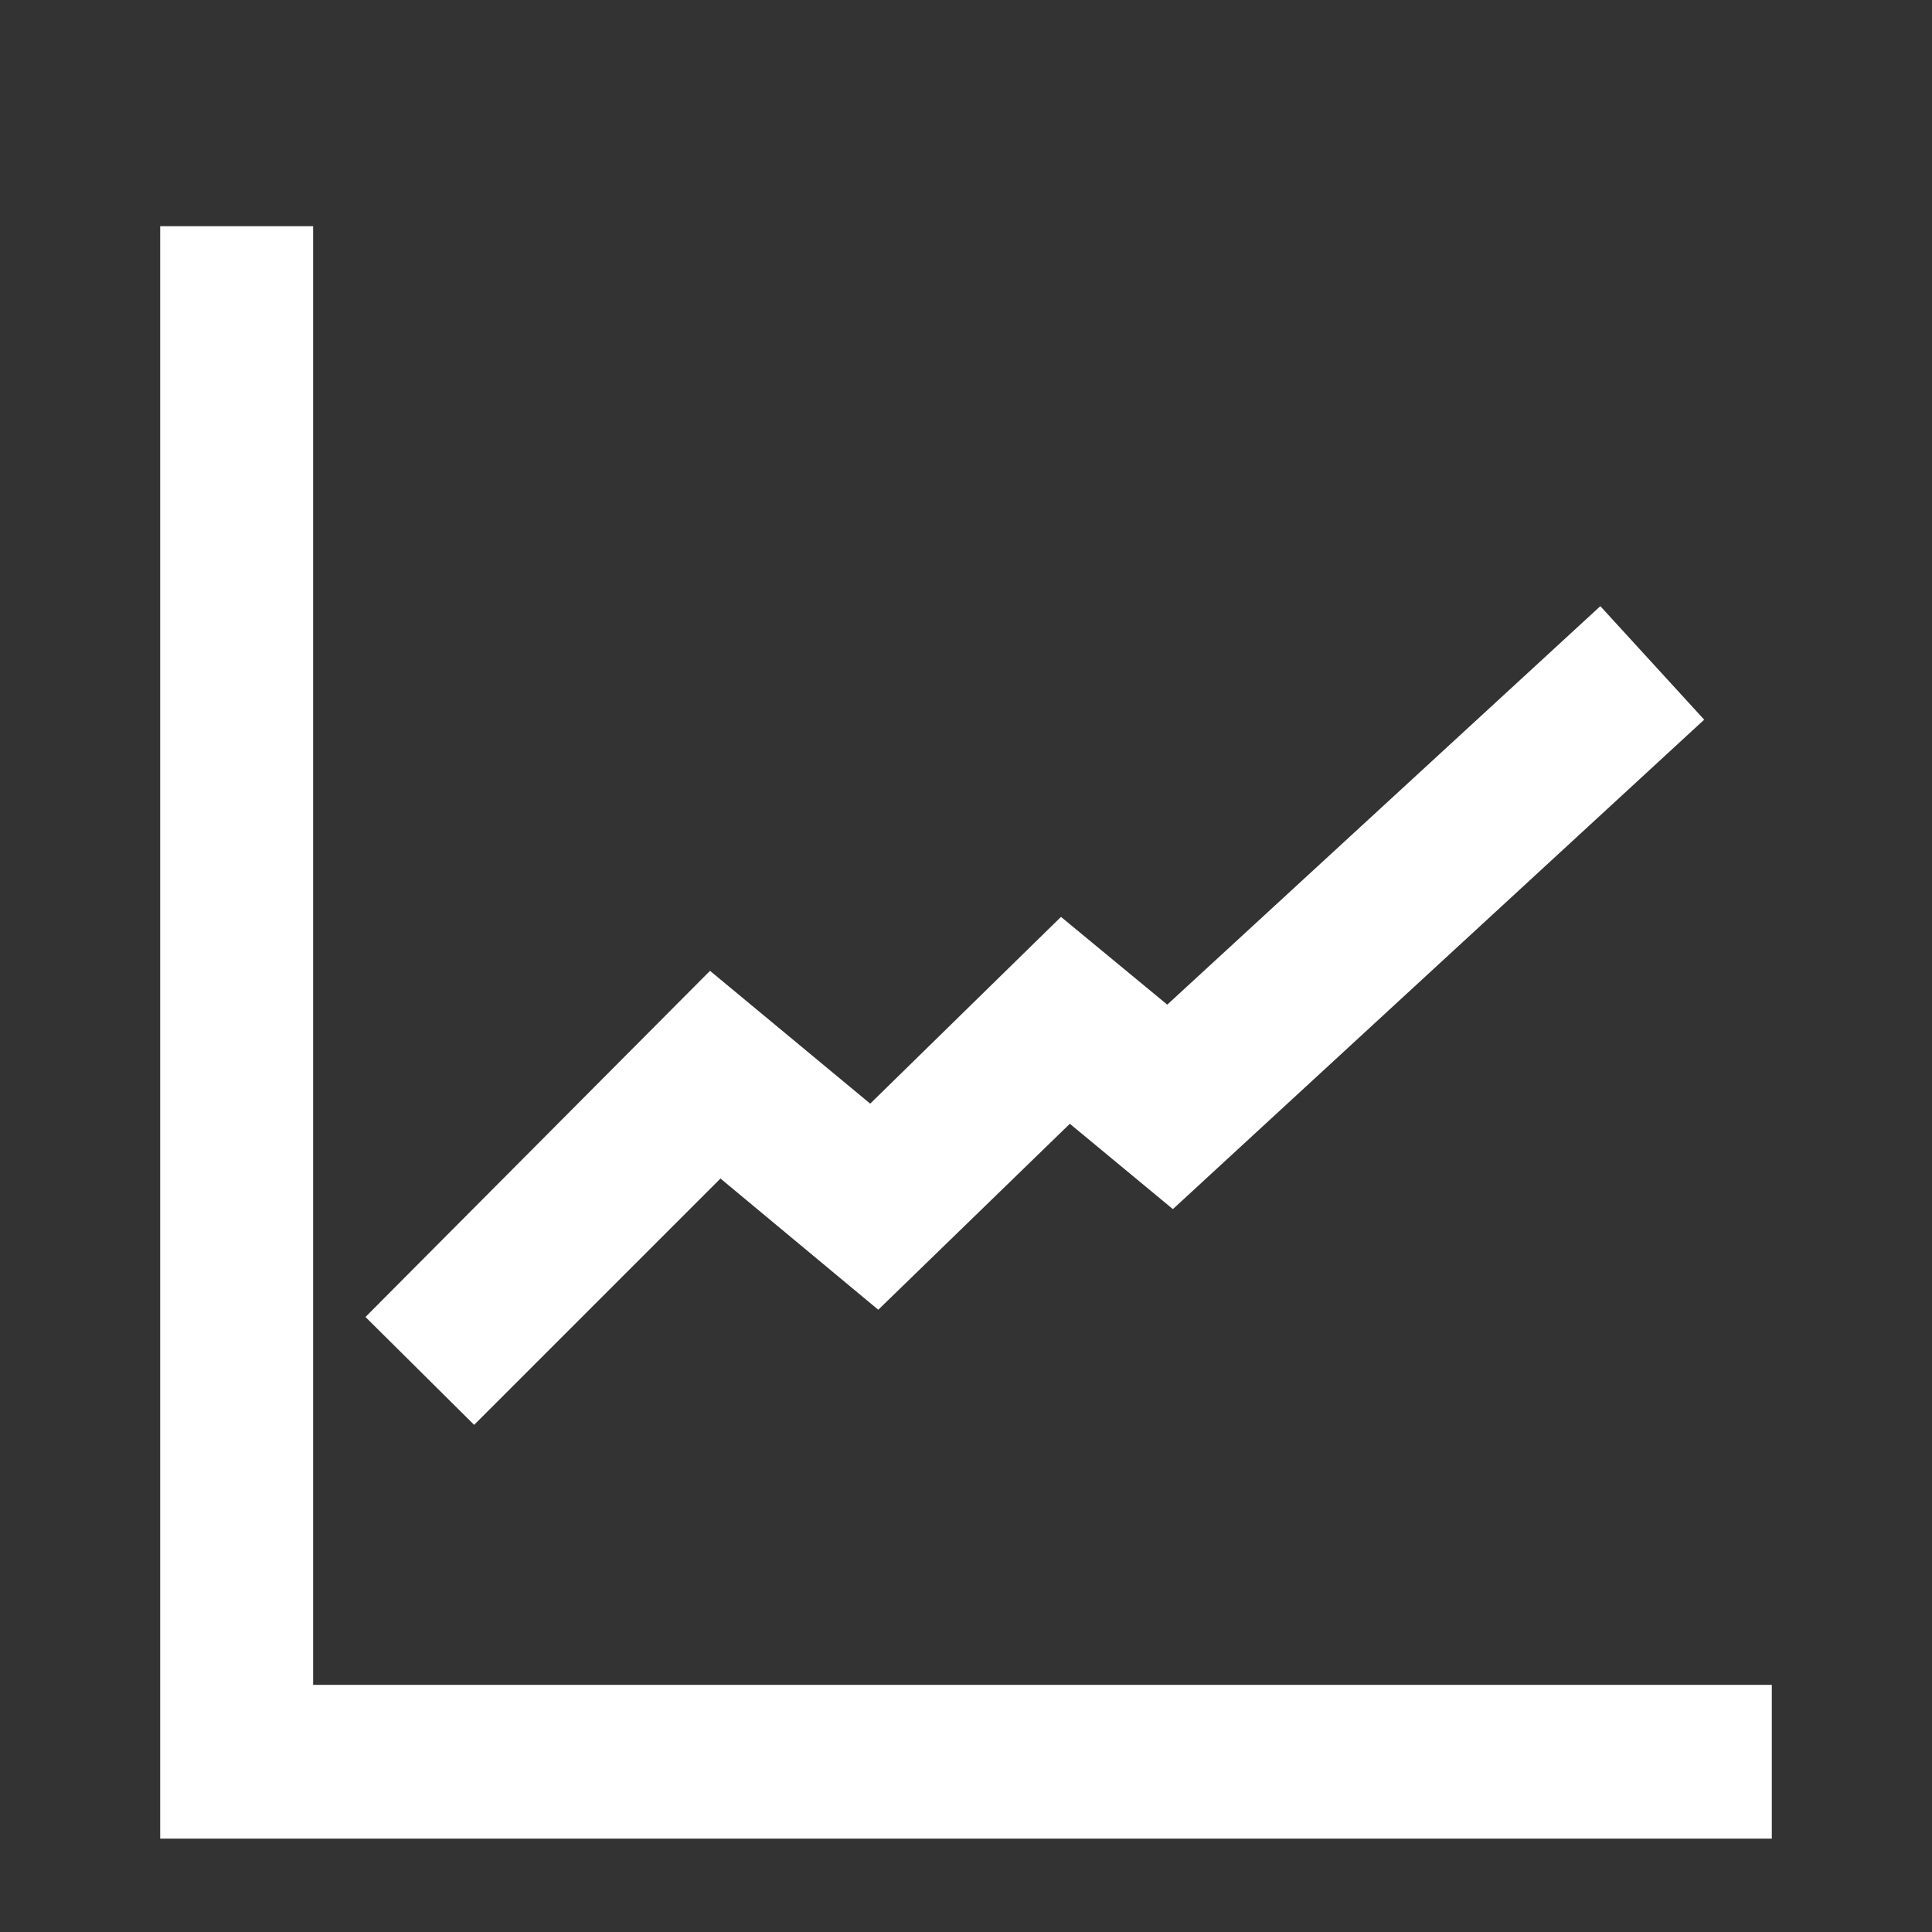
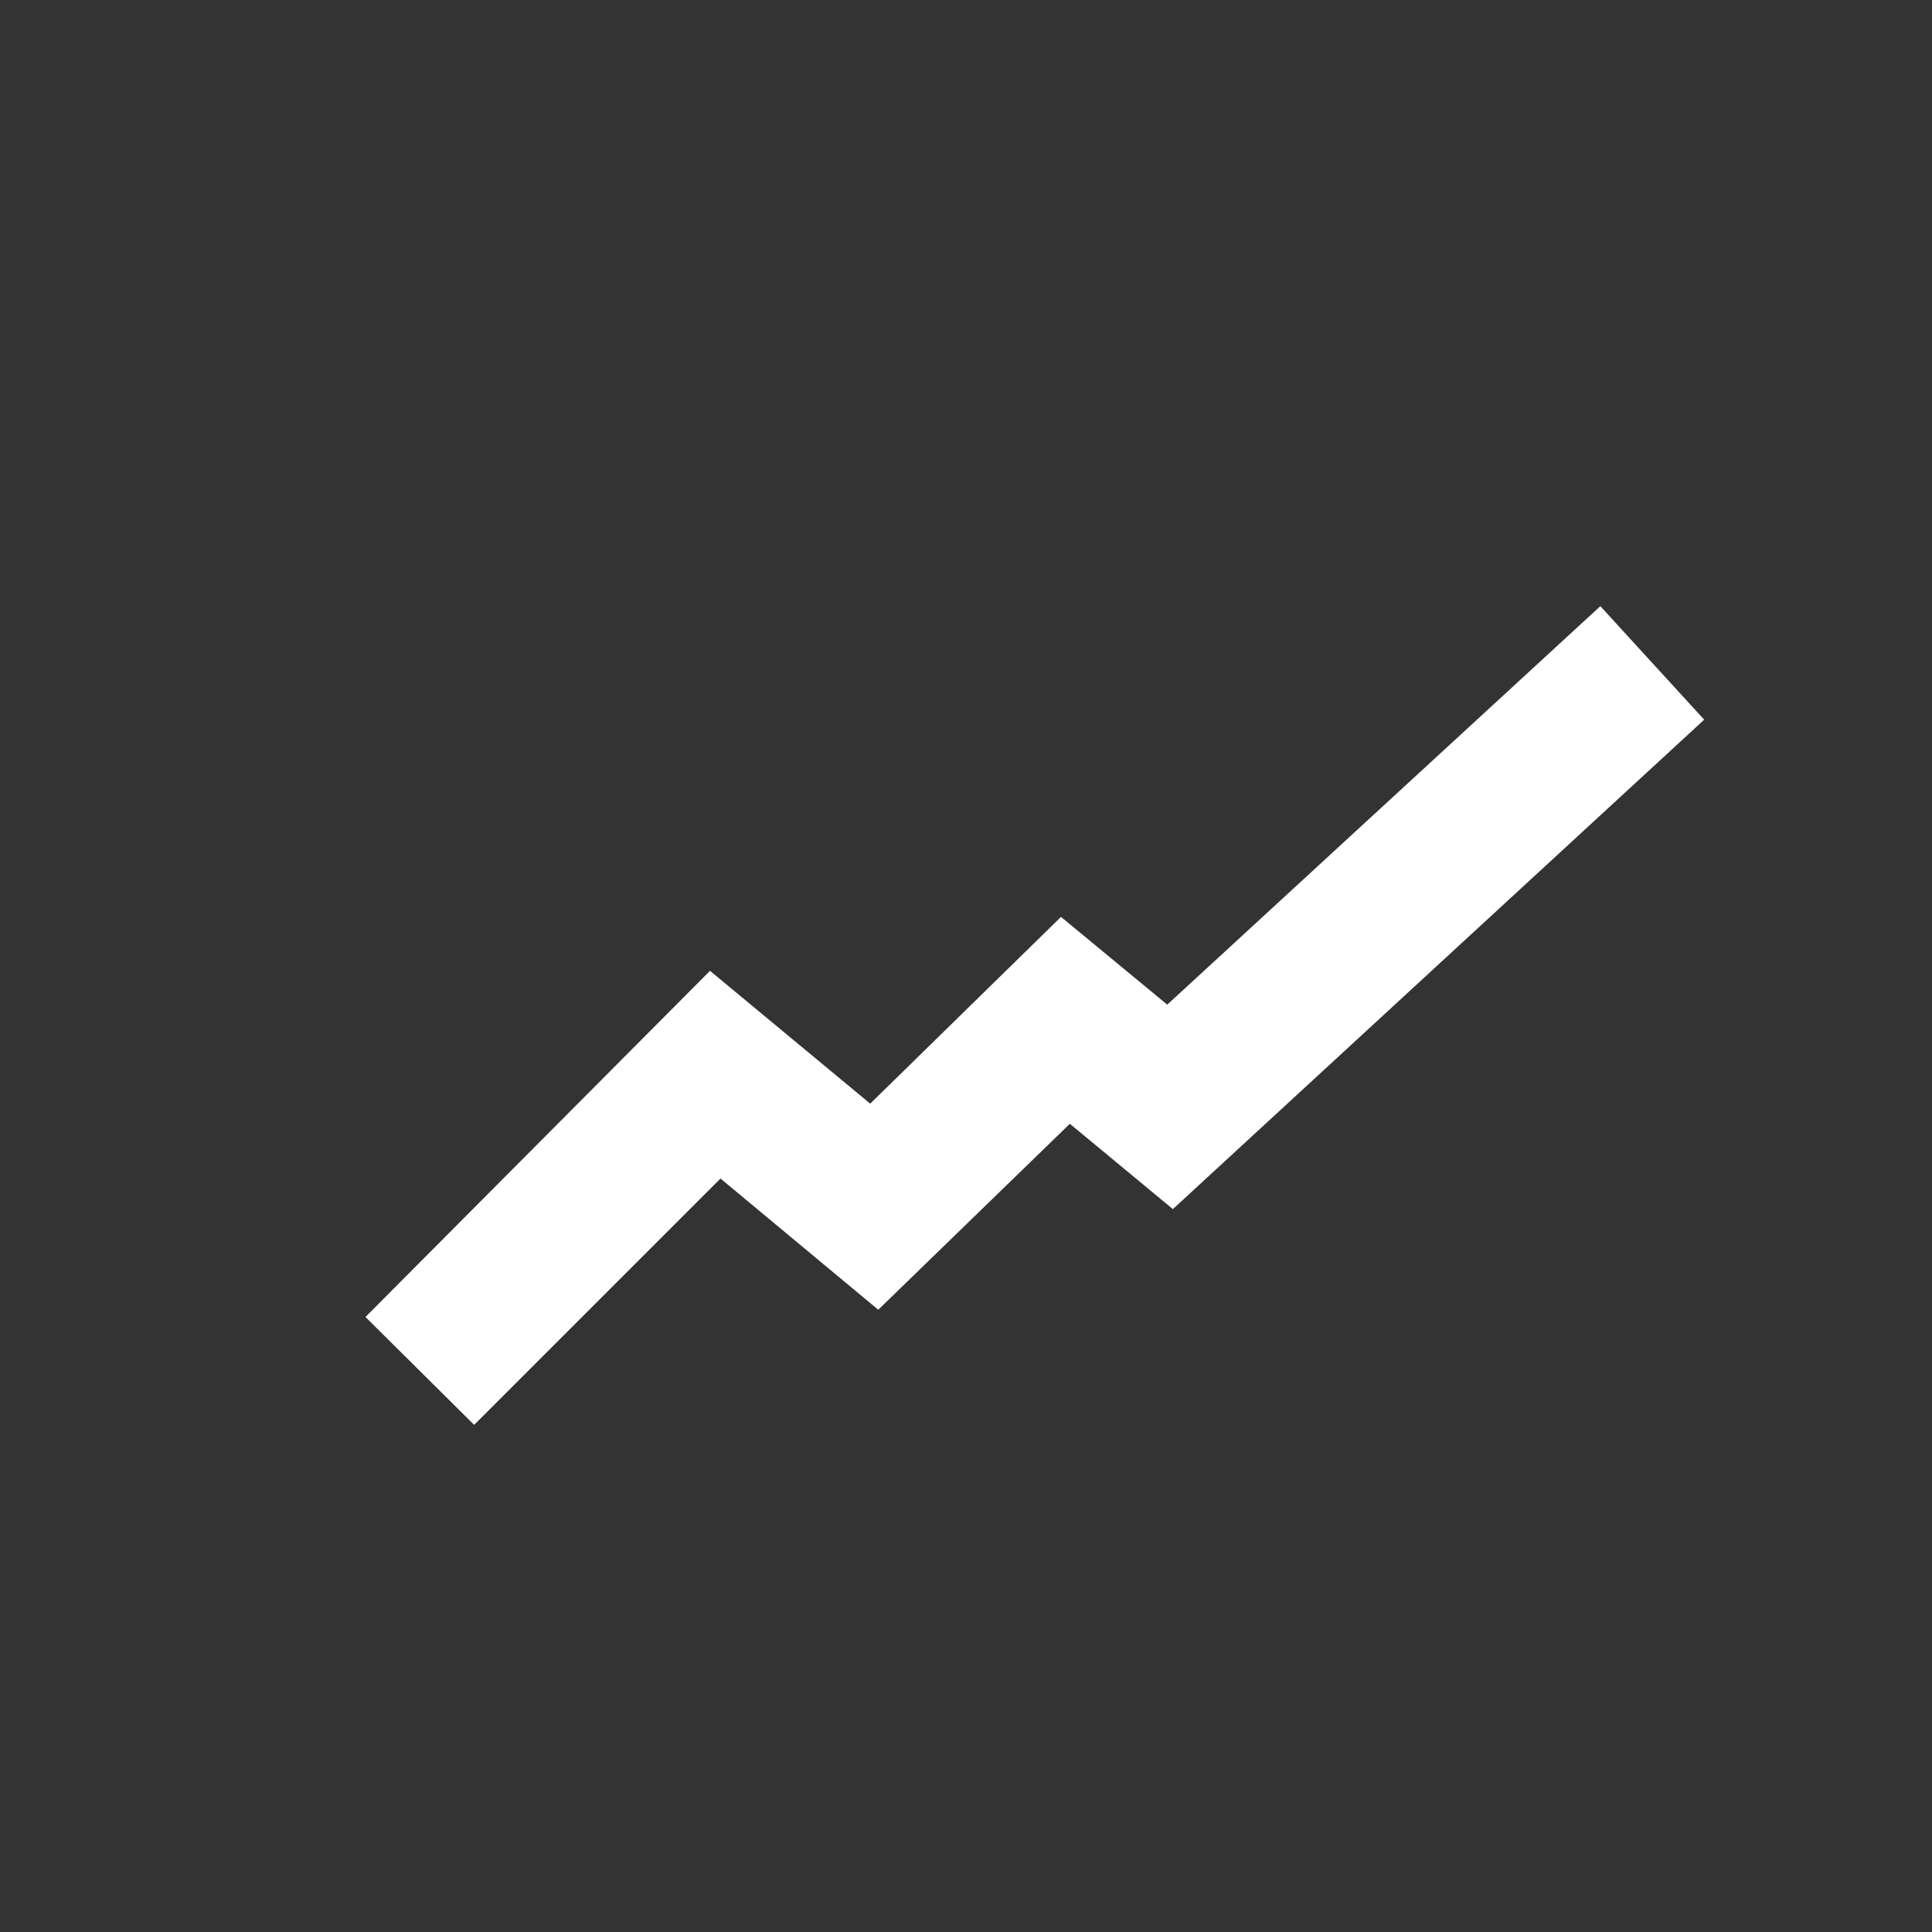
<svg xmlns="http://www.w3.org/2000/svg" id="Ebene_1" data-name="Ebene 1" viewBox="0 0 24 24">
  <rect x="0" y="0" width="24" height="24" fill="#333333" stroke="none" />
  <defs>
    <style>.cls-1{fill:#fff;}</style>
  </defs>
  <g id="Ebene_2" data-name="Ebene 2">
-     <polygon class="cls-1" points="22.01 22.84 1.99 22.84 1.99 2.81 3.89 2.81 3.89 20.93 22.01 20.93 22.01 22.84" />
    <polygon class="cls-1" points="5.89 17.7 4.54 16.36 8.82 12.06 10.81 13.71 13.18 11.39 14.5 12.48 19.88 7.53 21.17 8.94 14.57 15.02 13.29 13.96 10.91 16.27 8.95 14.64 5.89 17.7" />
  </g>
</svg>